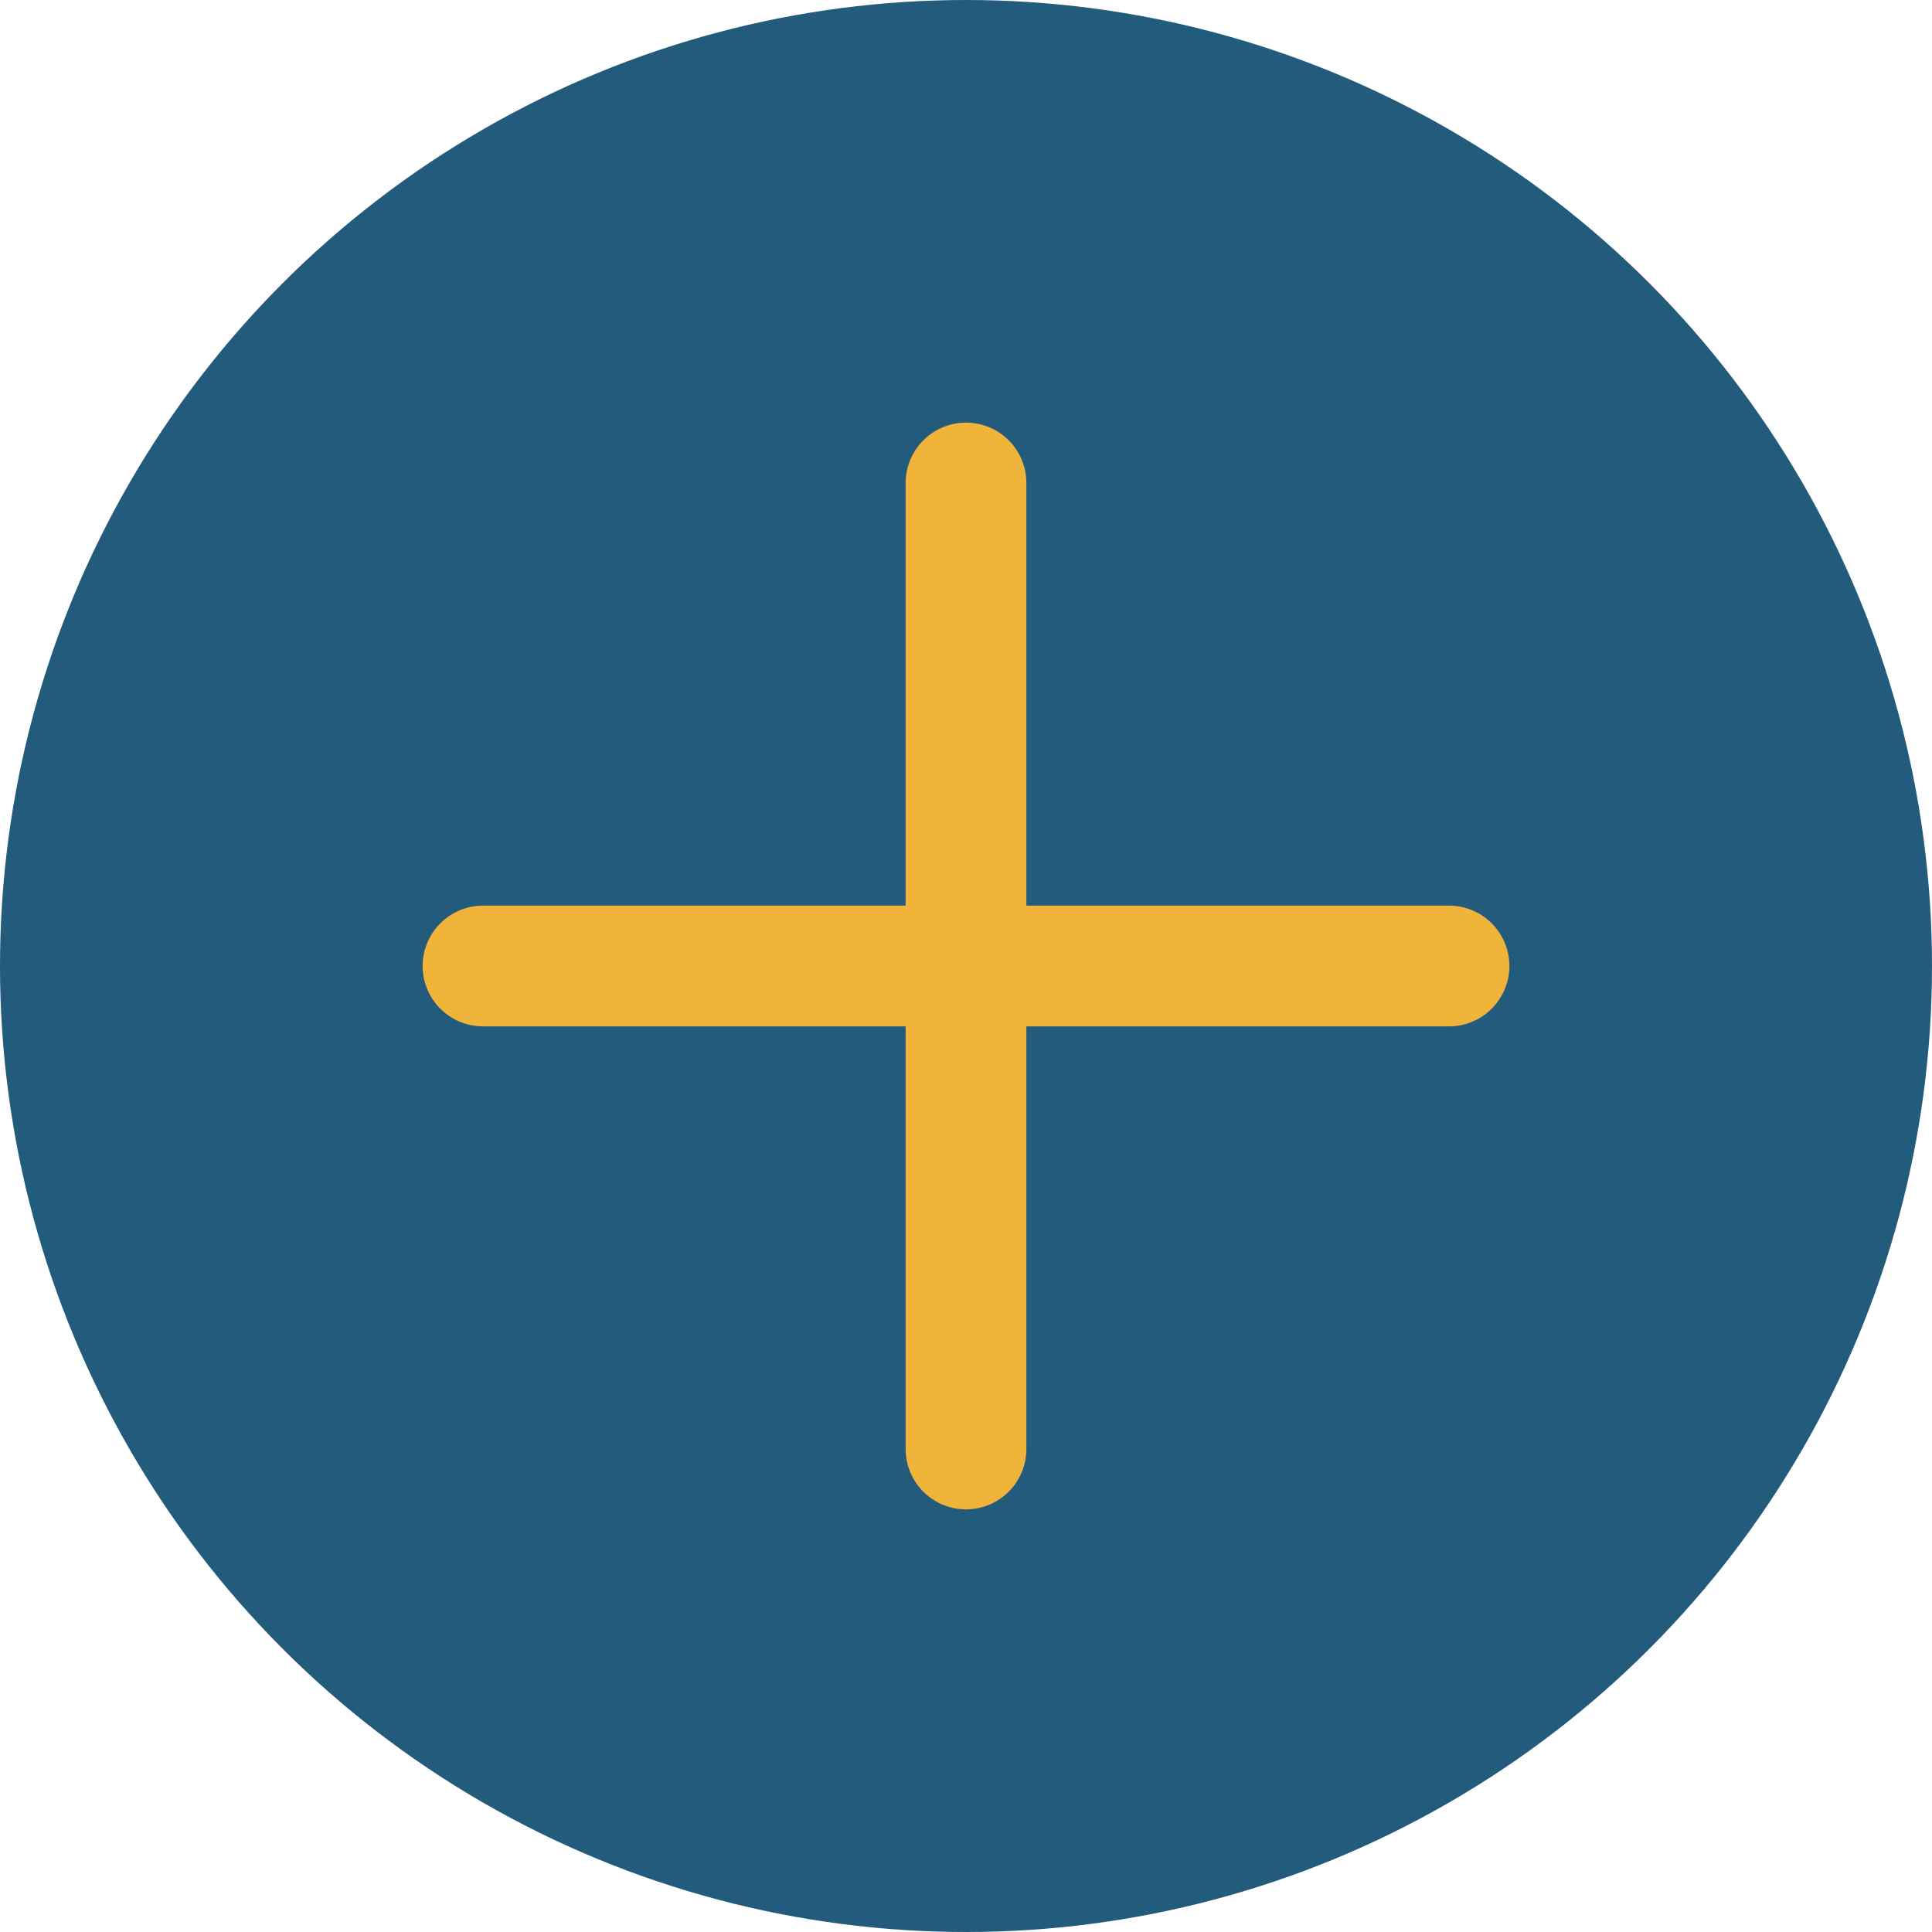
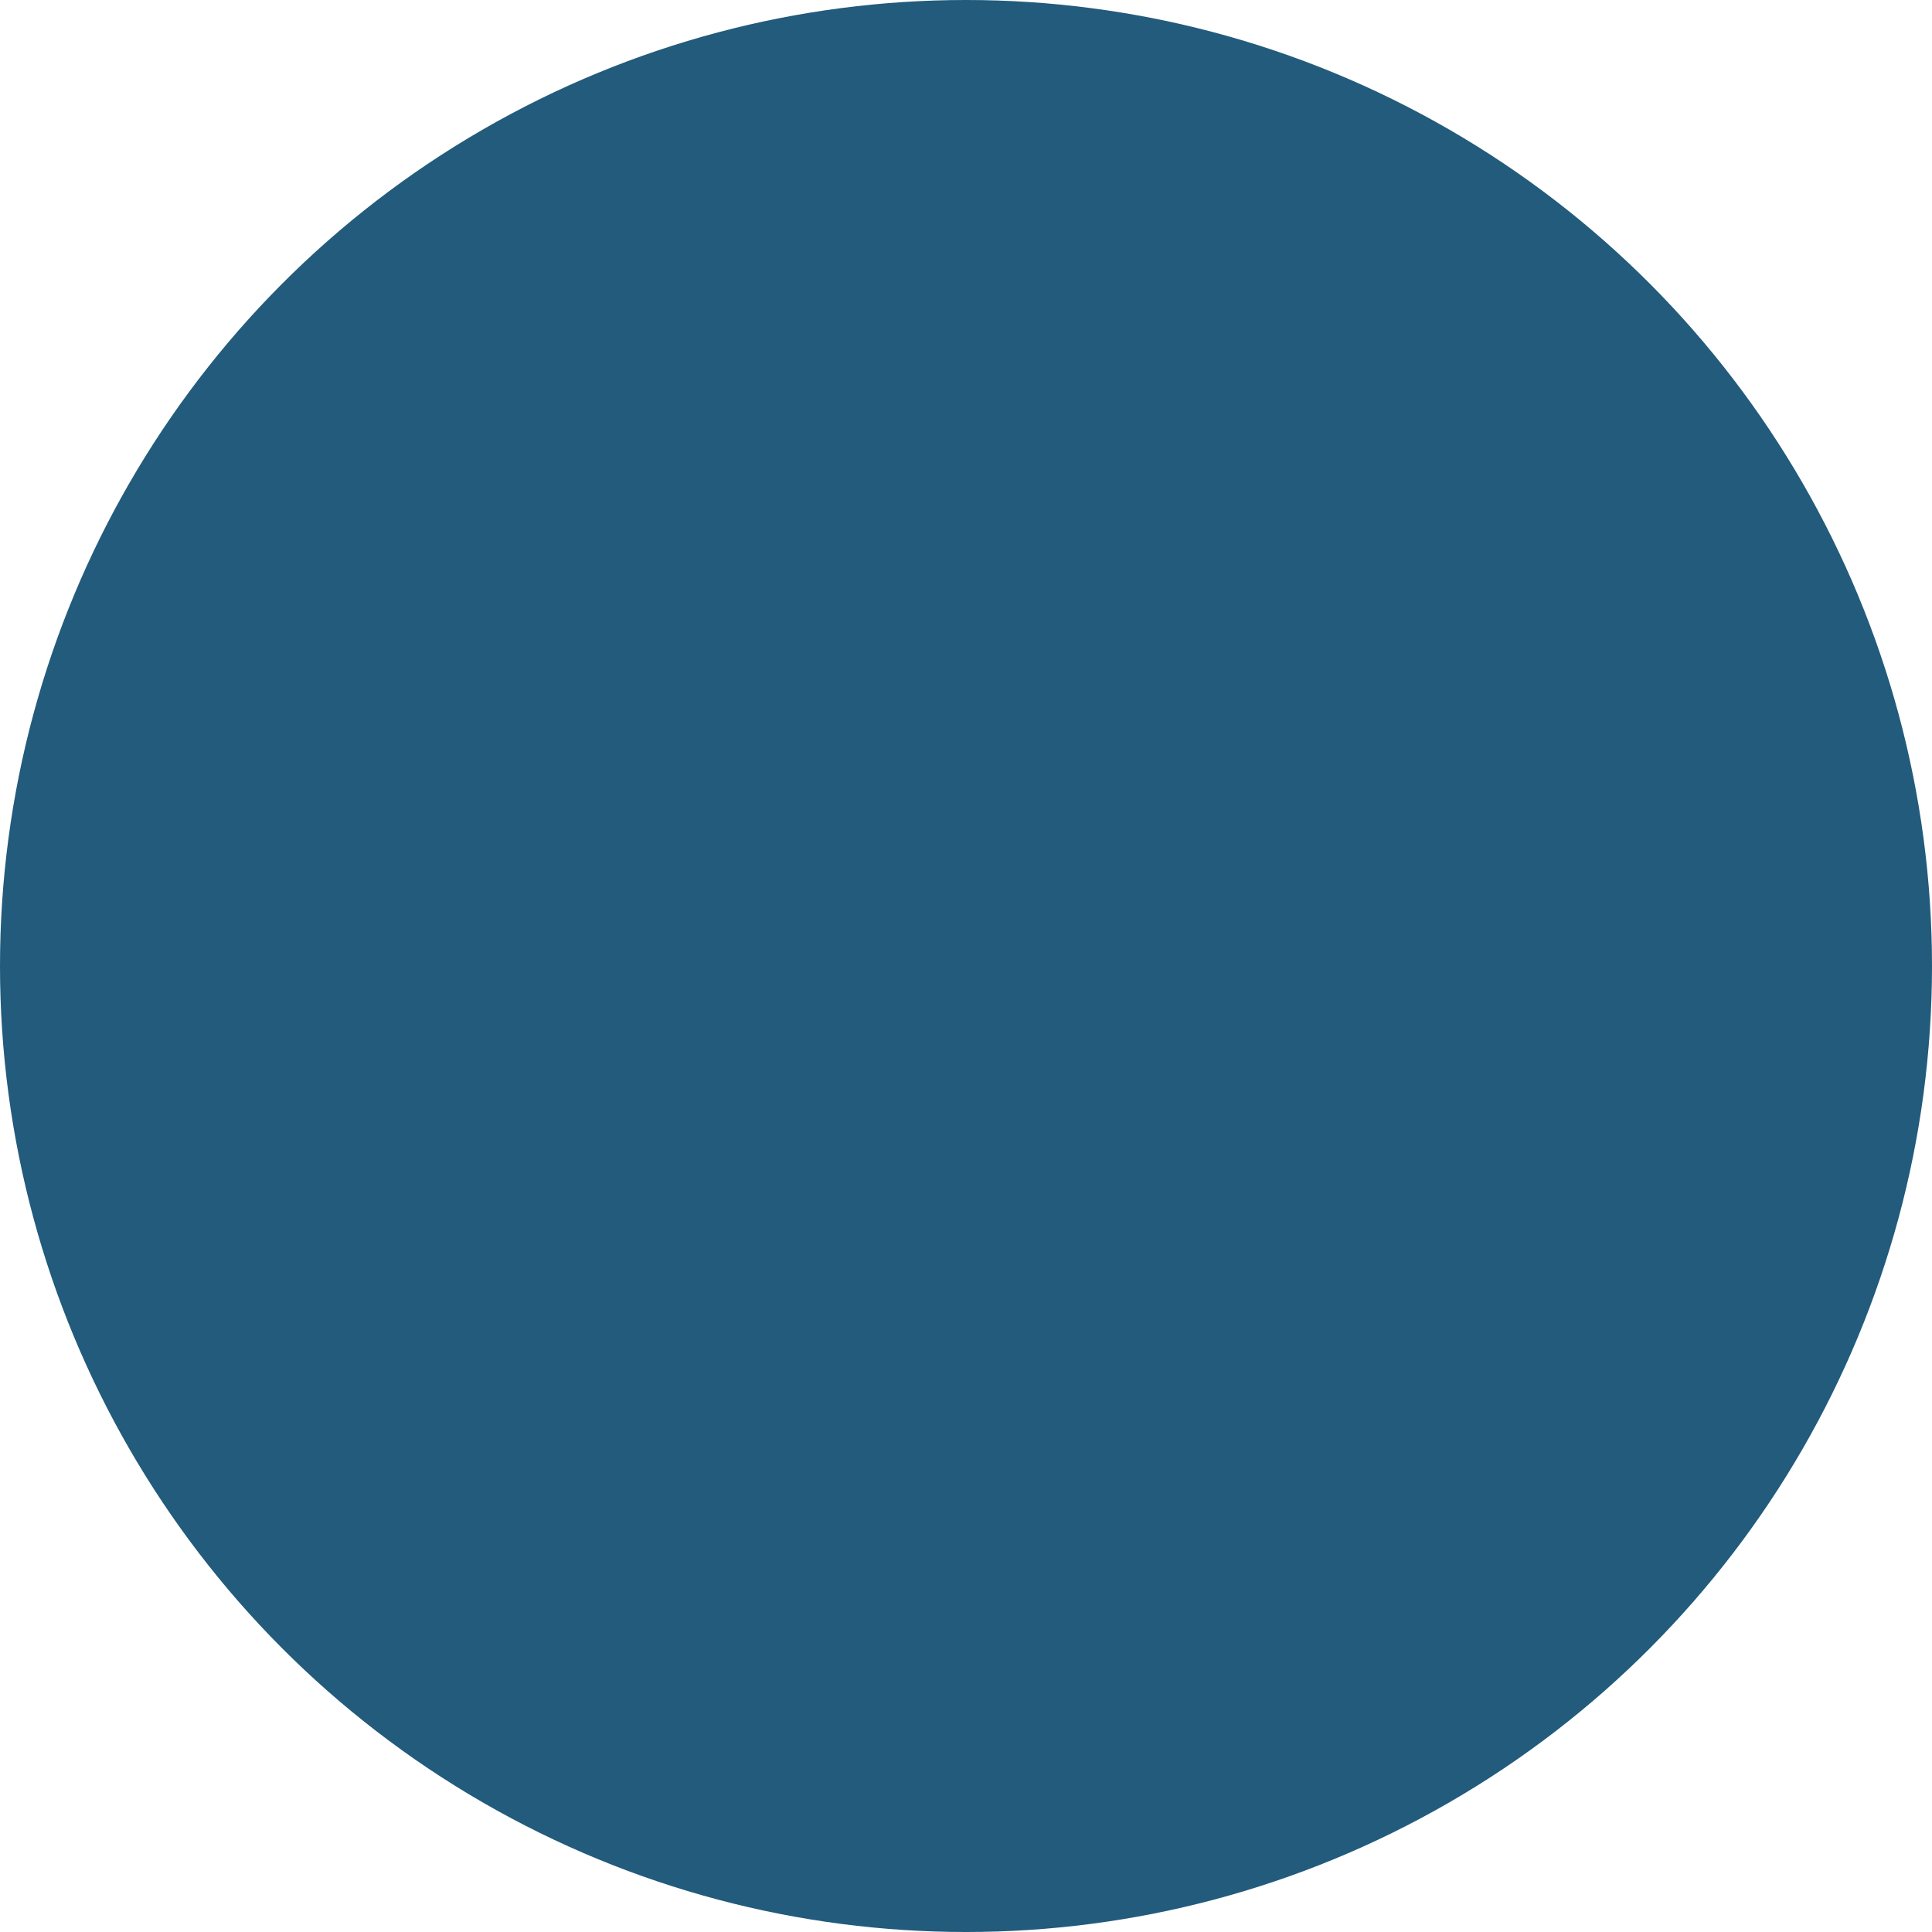
<svg xmlns="http://www.w3.org/2000/svg" width="32" height="32" viewBox="0 0 32 32">
  <circle cx="16" cy="16" r="16" fill="#225B7C" />
-   <path d="M8 16h16M16 24V8" stroke="#F0B43A" stroke-width="2" stroke-linecap="round" />
</svg>